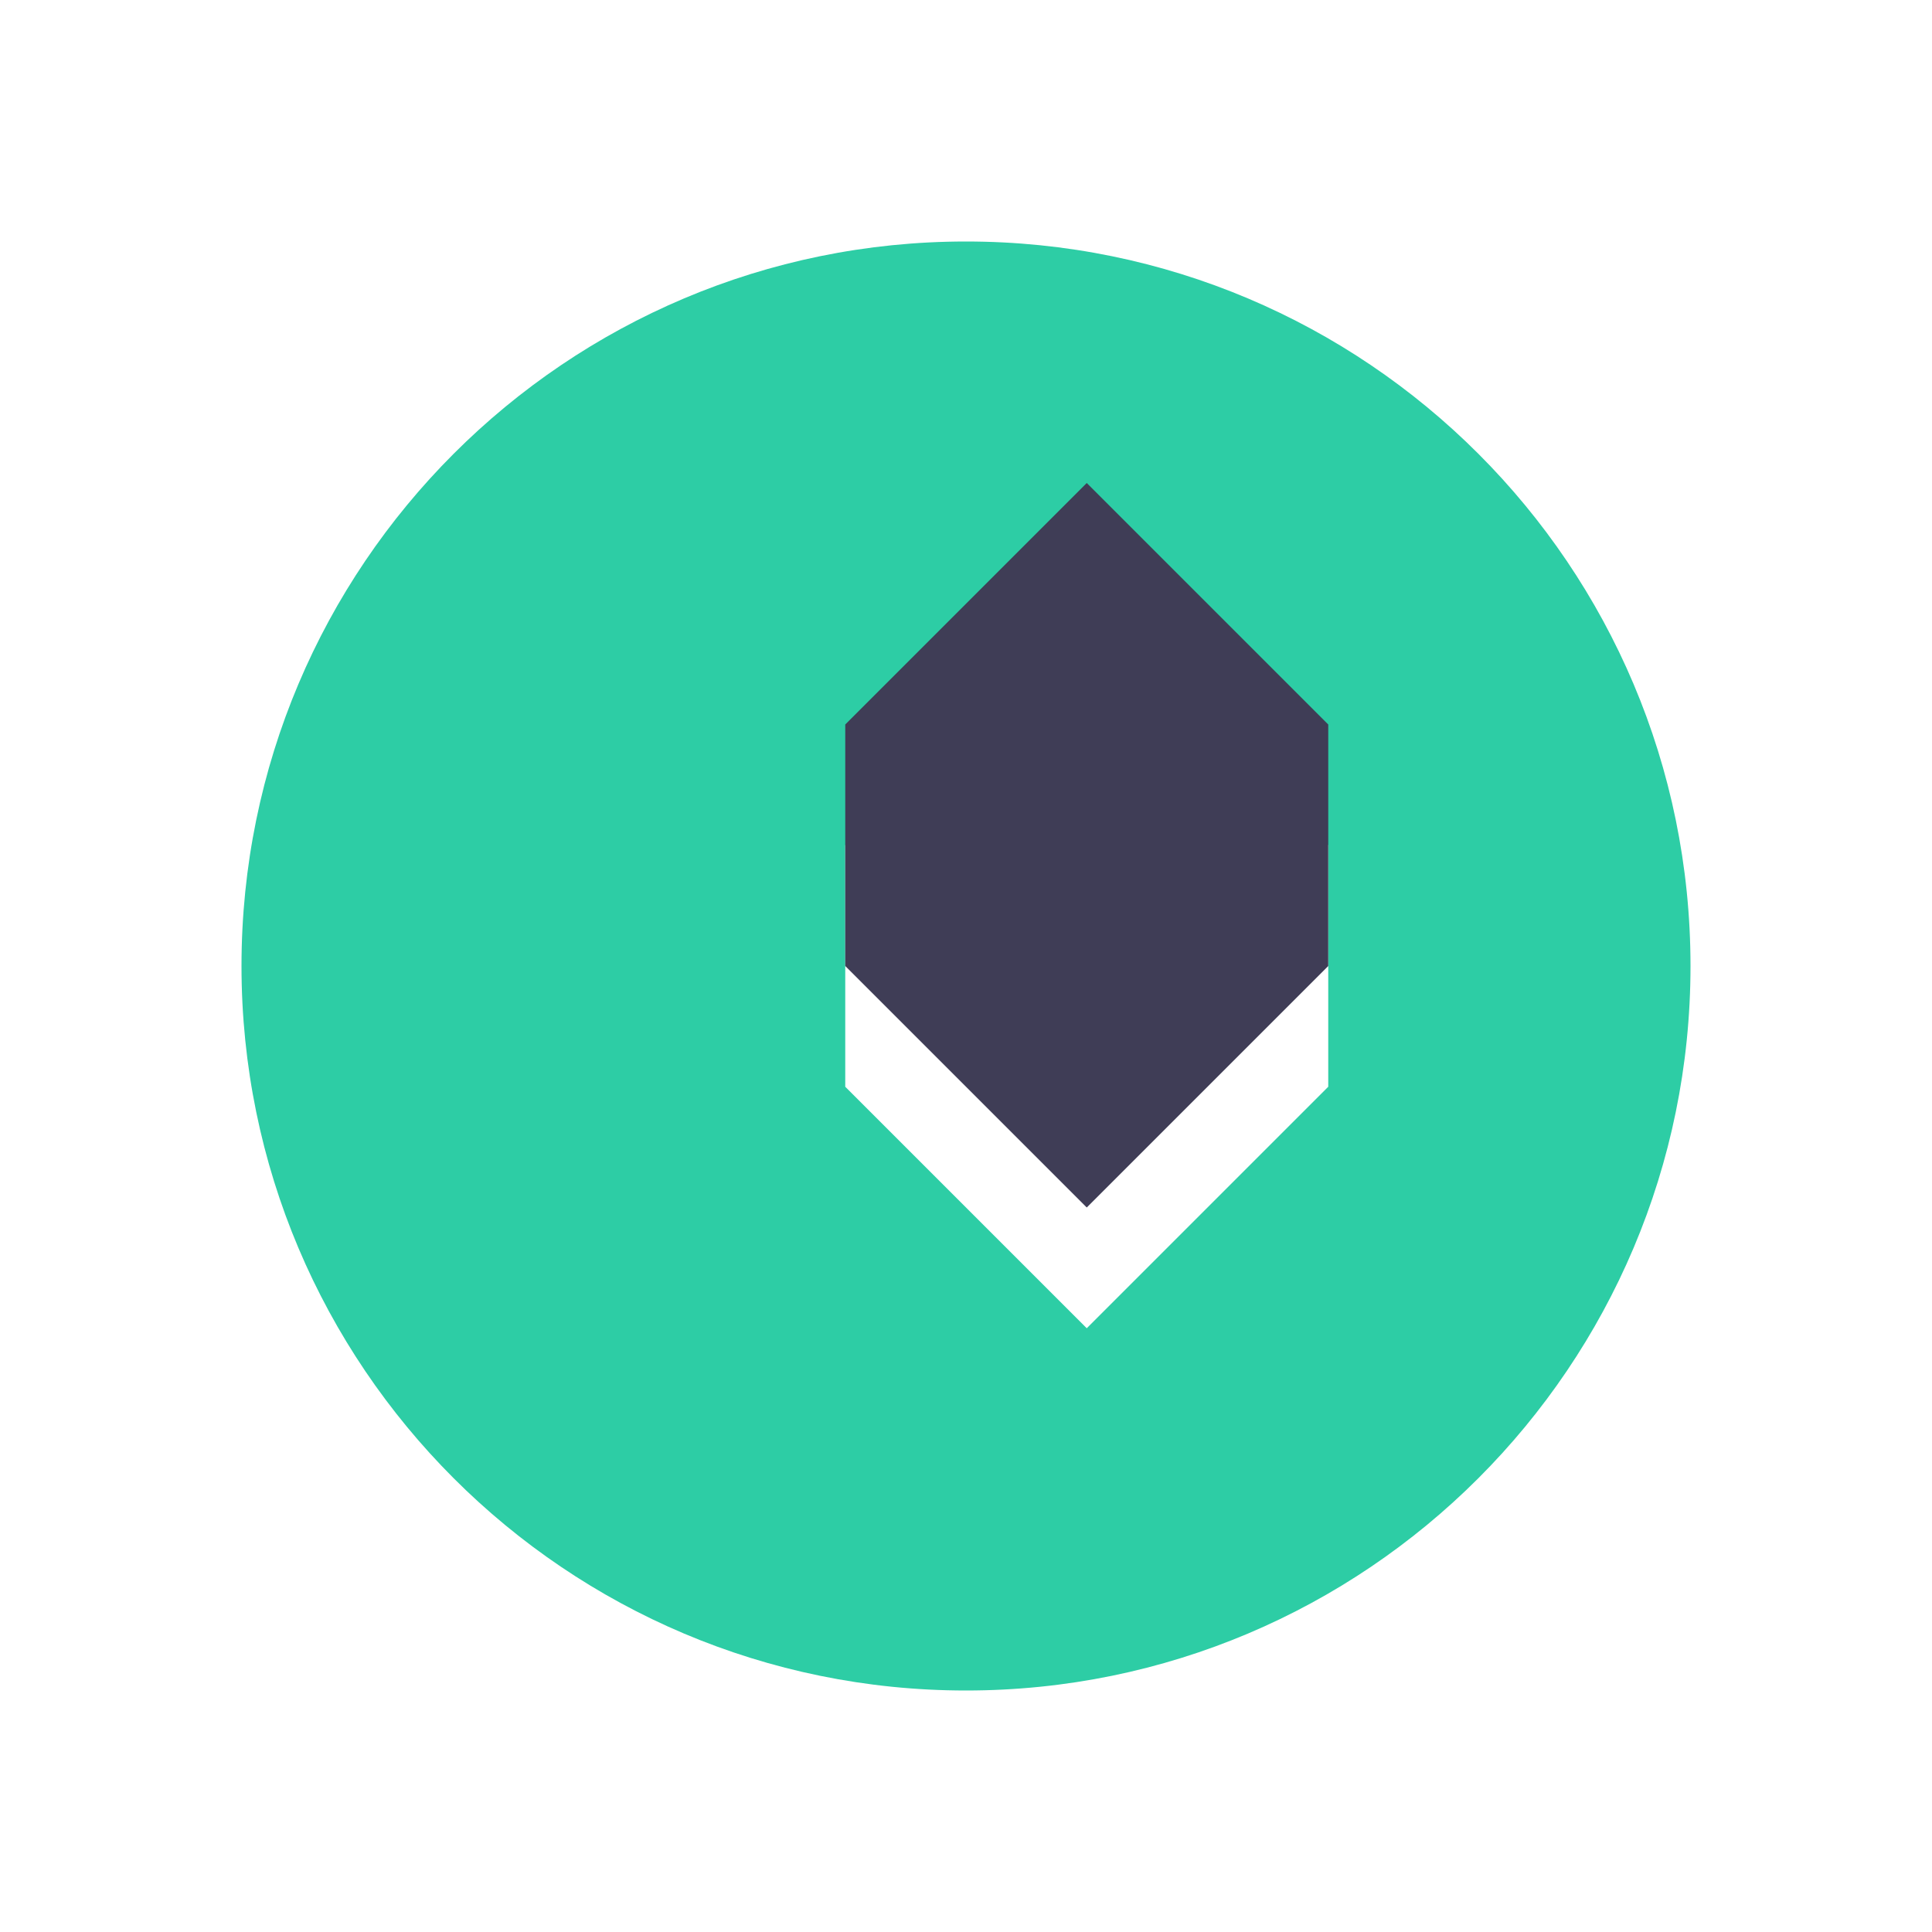
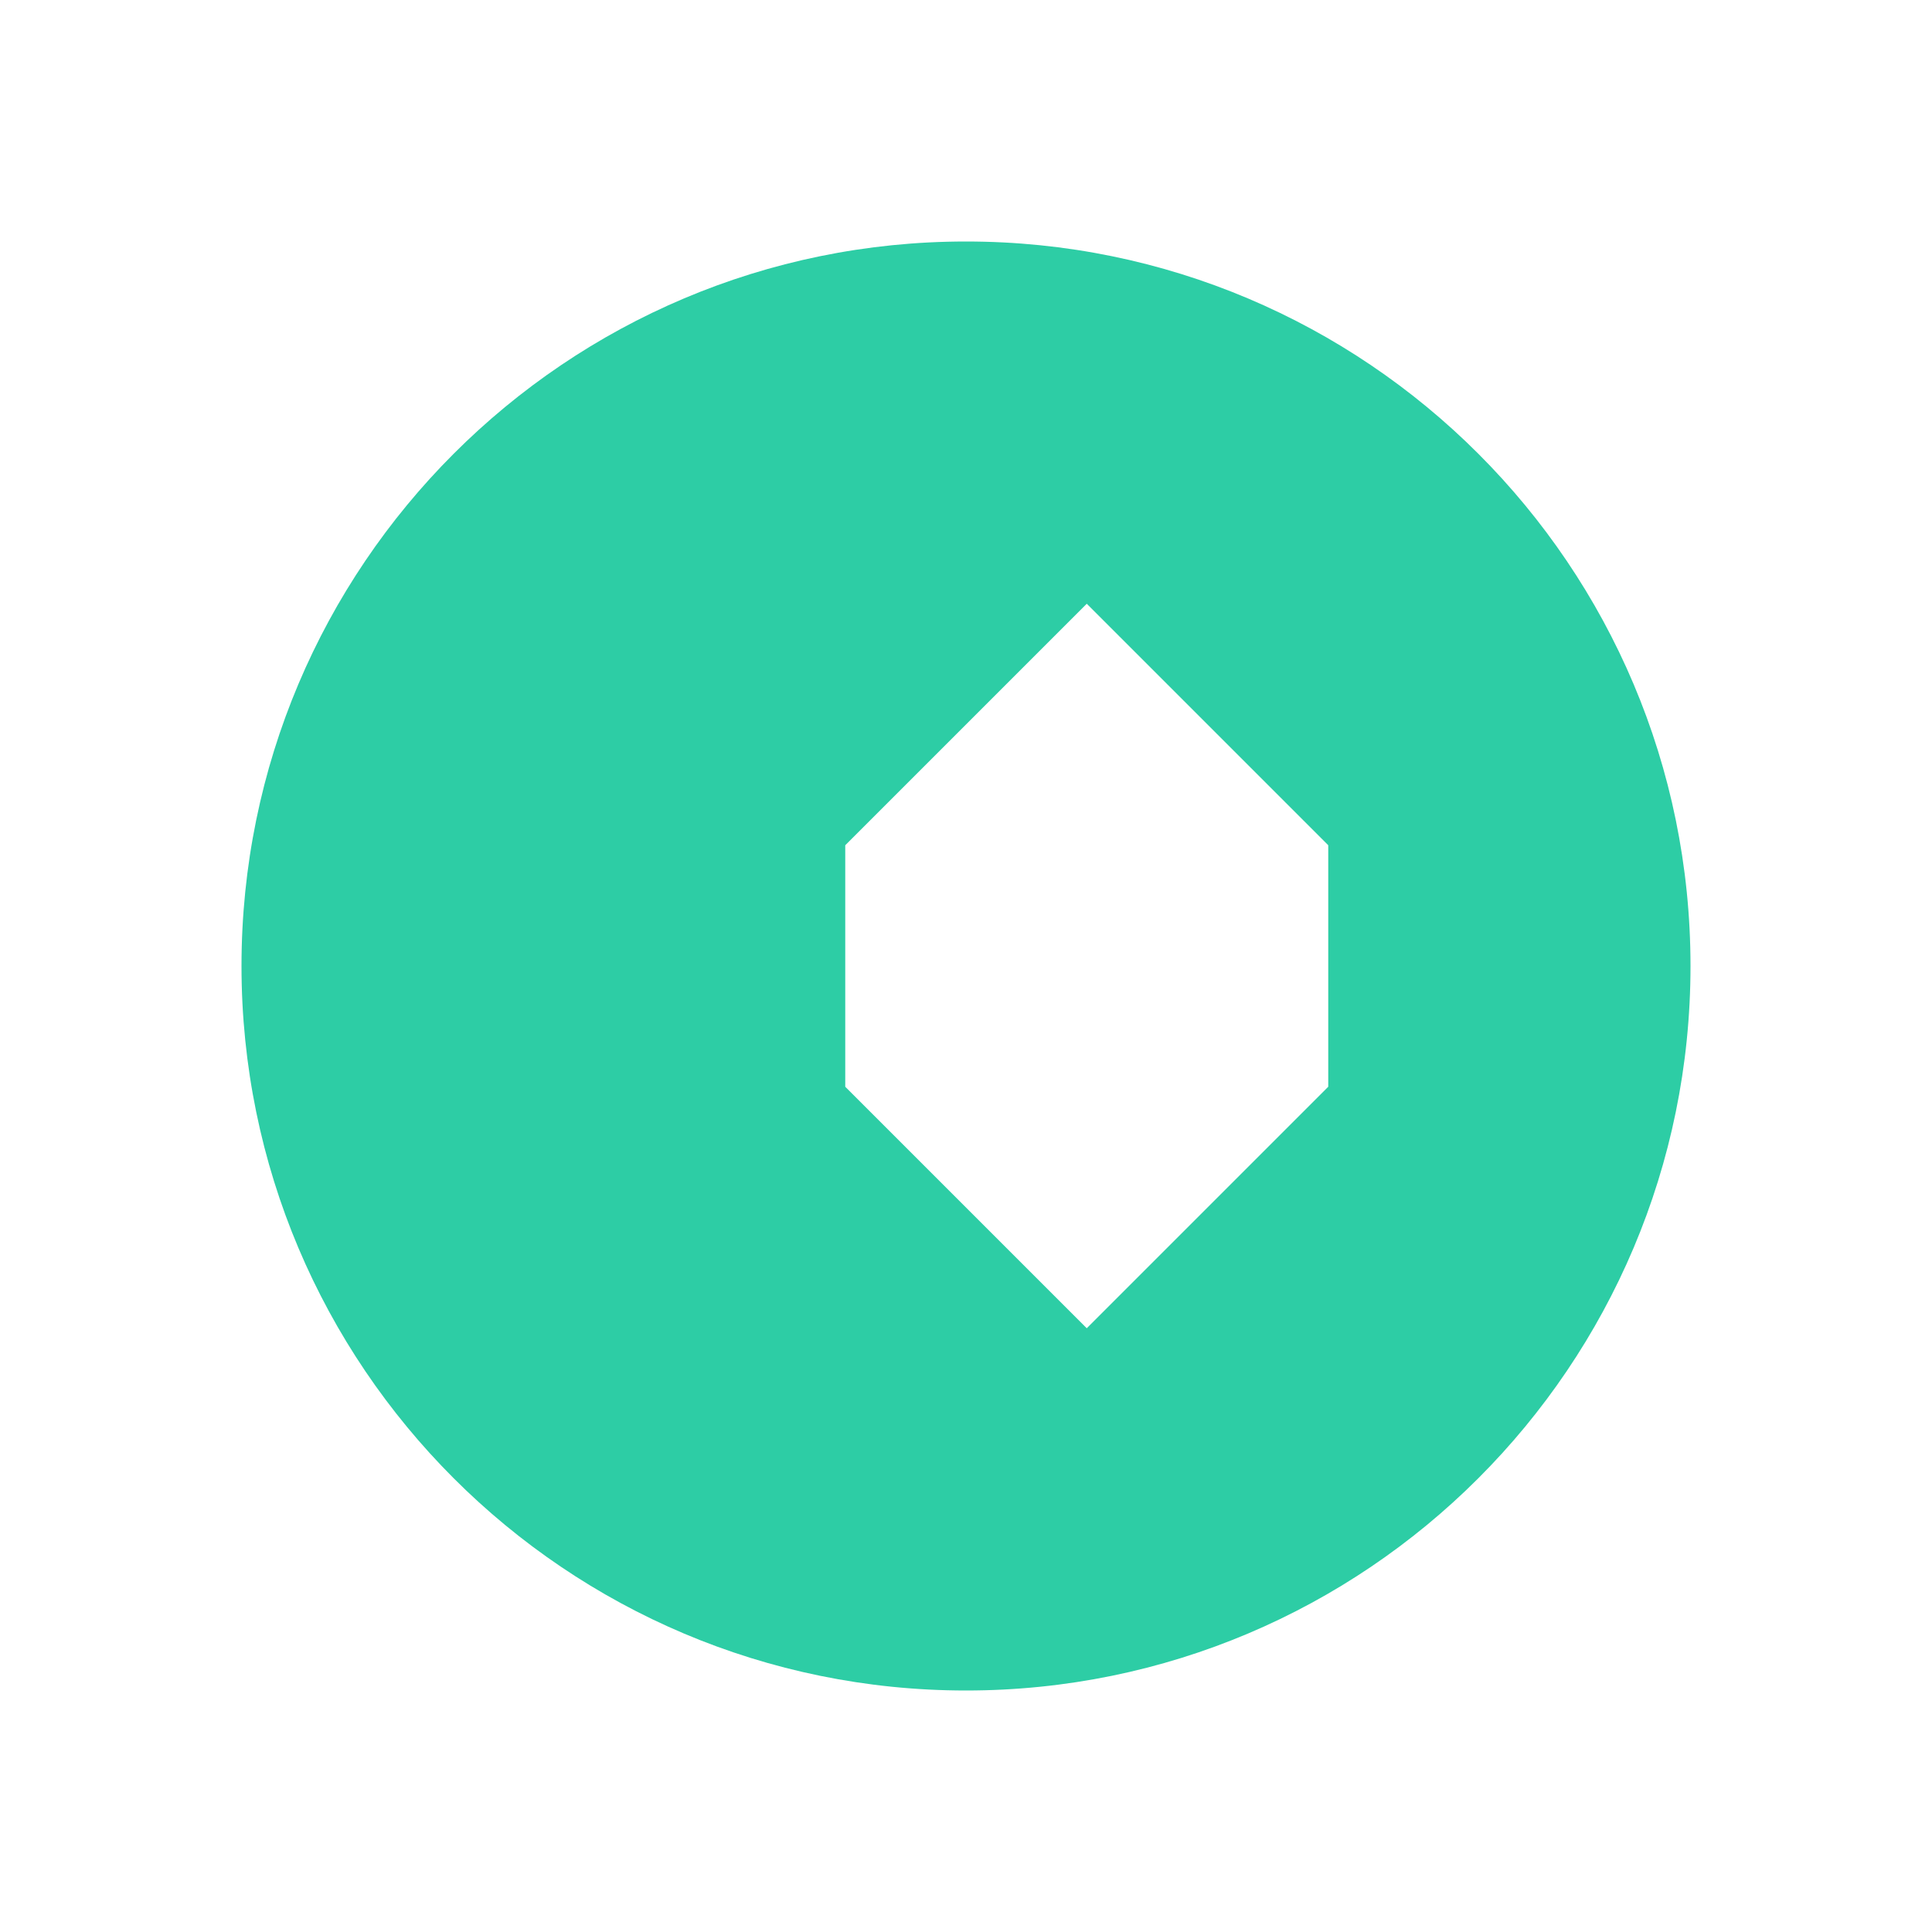
<svg xmlns="http://www.w3.org/2000/svg" width="32" height="32" viewBox="0 0 32 32">
  <path d="M16 4C9.373 4 4 9.373 4 16s5.373 12 12 12 12-5.373 12-12S22.627 4 16 4zm-2 10l4-4 4 4v4l-4 4-4-4v-4z" fill="#2DCDA5" />
-   <path d="M14 16v-4l4-4 4 4v4l-4 4-4-4z" fill="#3F3D56" />
</svg>